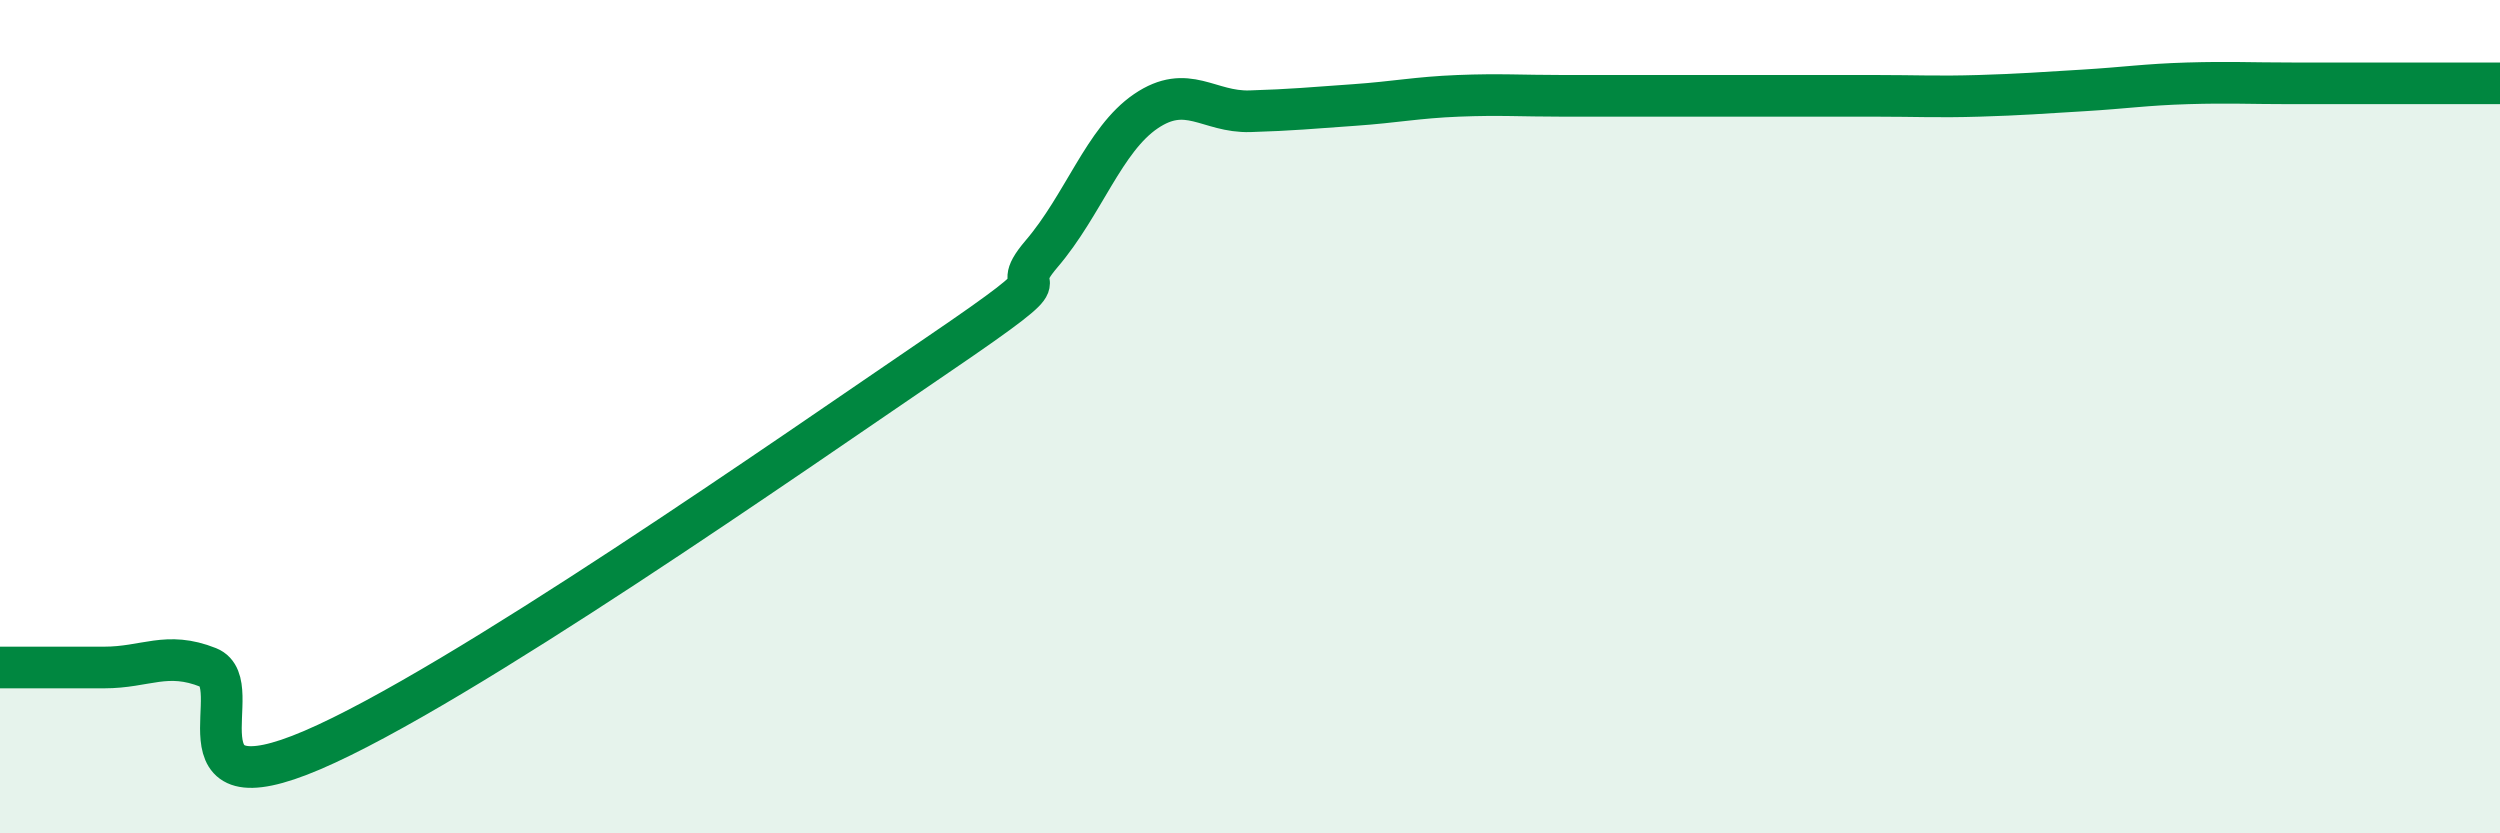
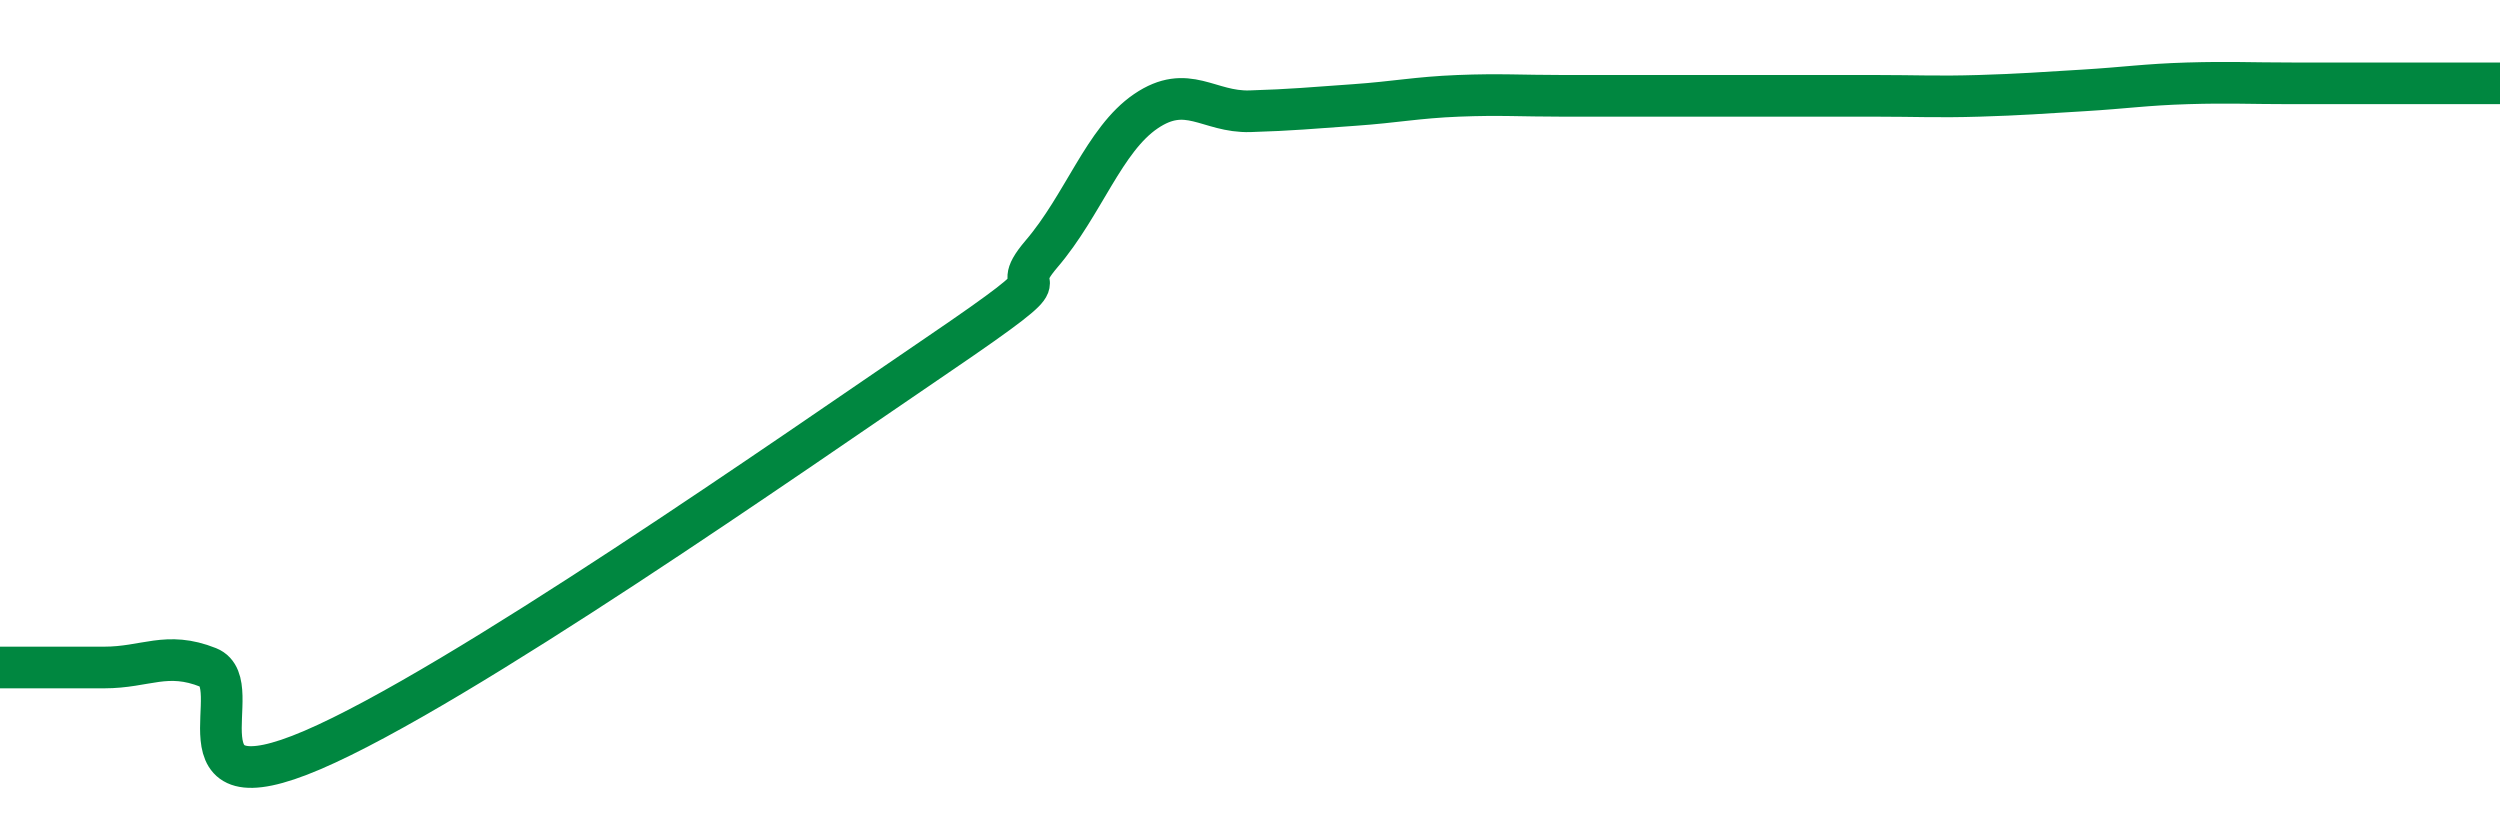
<svg xmlns="http://www.w3.org/2000/svg" width="60" height="20" viewBox="0 0 60 20">
-   <path d="M 0,16.02 C 0.5,16.02 1.5,16.02 2.5,16.02 C 3.5,16.02 4,15.62 5,16.02 C 6,16.42 4,19.5 7.5,18 C 11,16.5 19,10.9 22.5,8.52 C 26,6.14 24,7.26 25,6.09 C 26,4.92 26.5,3.35 27.5,2.67 C 28.5,1.99 29,2.7 30,2.67 C 31,2.64 31.5,2.59 32.5,2.52 C 33.5,2.45 34,2.34 35,2.3 C 36,2.26 36.5,2.3 37.5,2.3 C 38.5,2.3 39,2.3 40,2.3 C 41,2.3 41.5,2.3 42.5,2.3 C 43.5,2.3 44,2.3 45,2.3 C 46,2.3 46.5,2.33 47.5,2.3 C 48.5,2.27 49,2.23 50,2.17 C 51,2.11 51.5,2.03 52.5,2 C 53.5,1.97 54,2 55,2 C 56,2 56.5,2 57.5,2 C 58.5,2 59.5,2 60,2L60 20L0 20Z" fill="#008740" opacity="0.1" stroke-linecap="round" stroke-linejoin="round" />
  <path d="M 0,16.02 C 0.5,16.02 1.5,16.02 2.5,16.02 C 3.5,16.02 4,15.62 5,16.02 C 6,16.42 4,19.5 7.5,18 C 11,16.5 19,10.9 22.5,8.52 C 26,6.14 24,7.26 25,6.09 C 26,4.92 26.5,3.35 27.5,2.67 C 28.5,1.99 29,2.7 30,2.67 C 31,2.64 31.5,2.59 32.5,2.52 C 33.5,2.45 34,2.34 35,2.3 C 36,2.26 36.5,2.3 37.5,2.3 C 38.5,2.3 39,2.3 40,2.3 C 41,2.3 41.5,2.3 42.5,2.3 C 43.5,2.3 44,2.3 45,2.3 C 46,2.3 46.5,2.33 47.5,2.3 C 48.5,2.27 49,2.23 50,2.17 C 51,2.11 51.5,2.03 52.5,2 C 53.5,1.97 54,2 55,2 C 56,2 56.5,2 57.5,2 C 58.5,2 59.5,2 60,2" stroke="#008740" stroke-width="1" fill="none" stroke-linecap="round" stroke-linejoin="round" />
</svg>